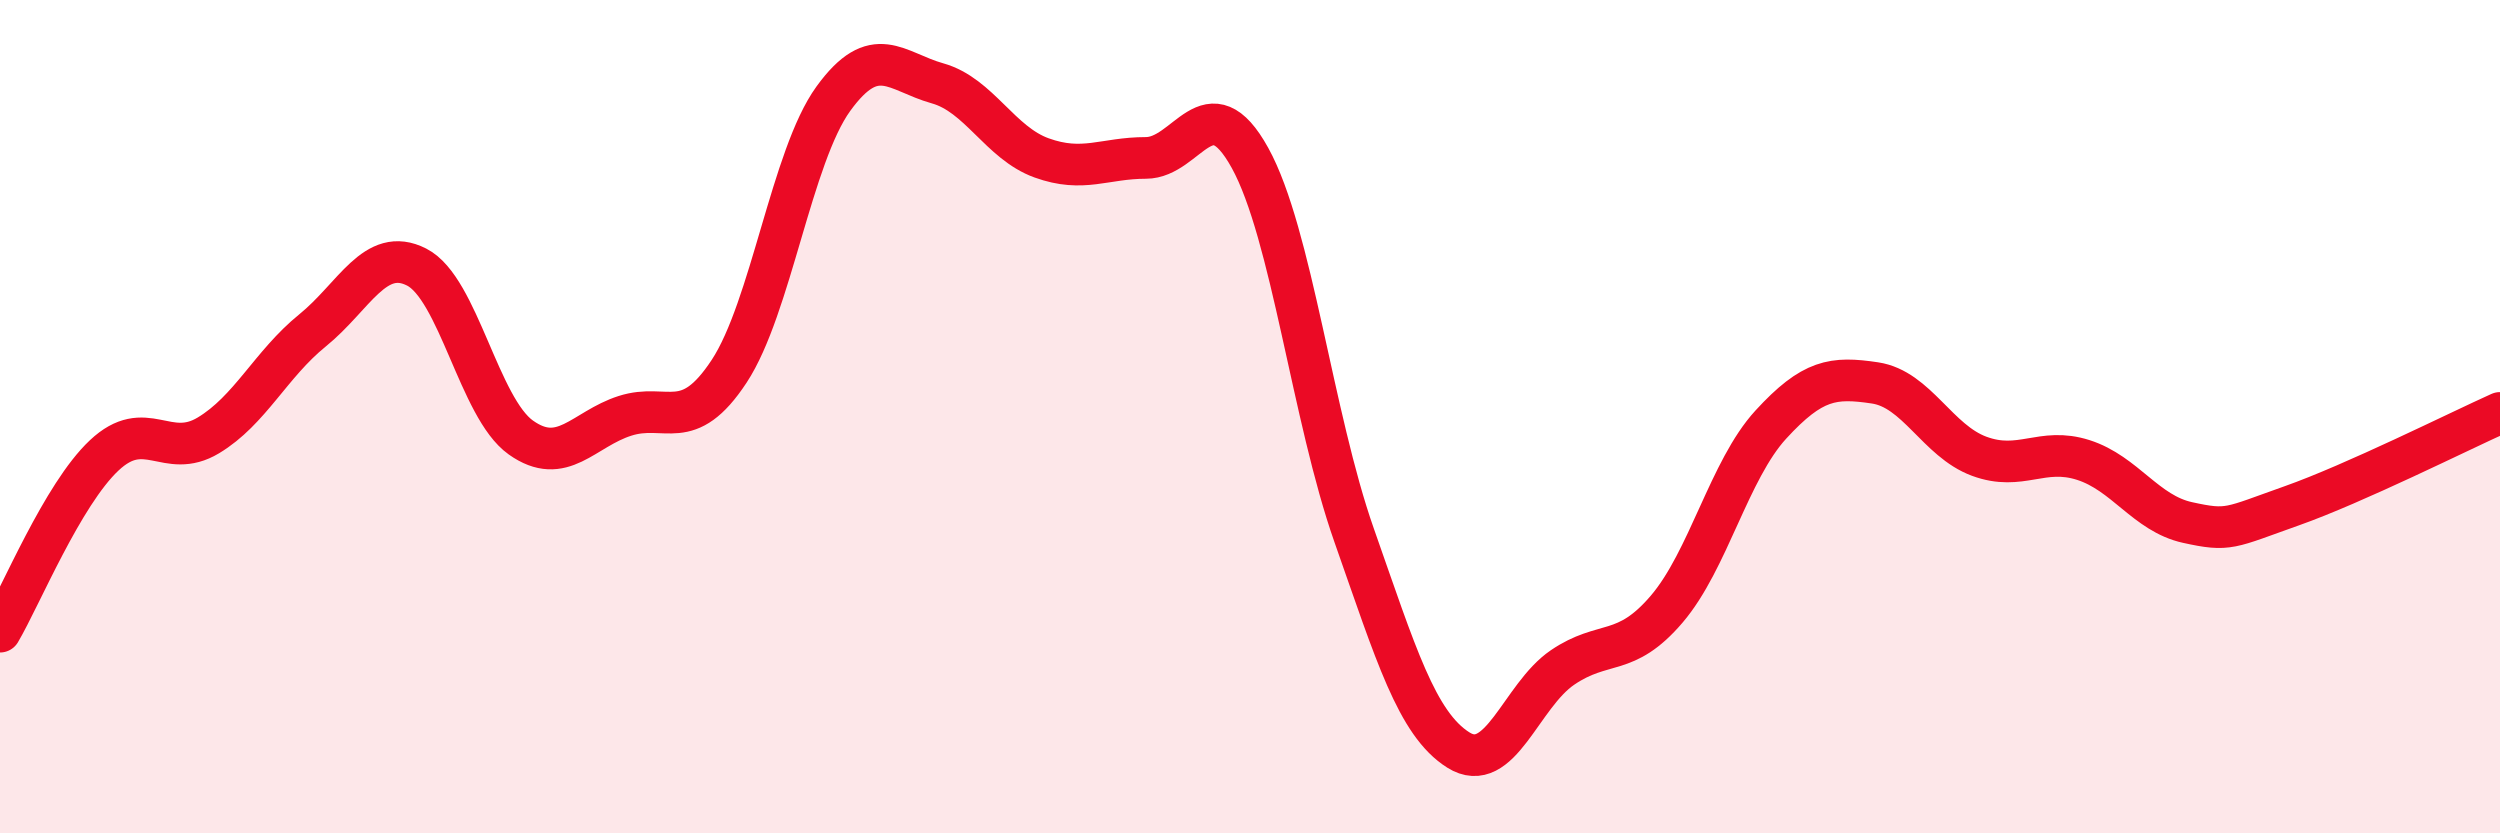
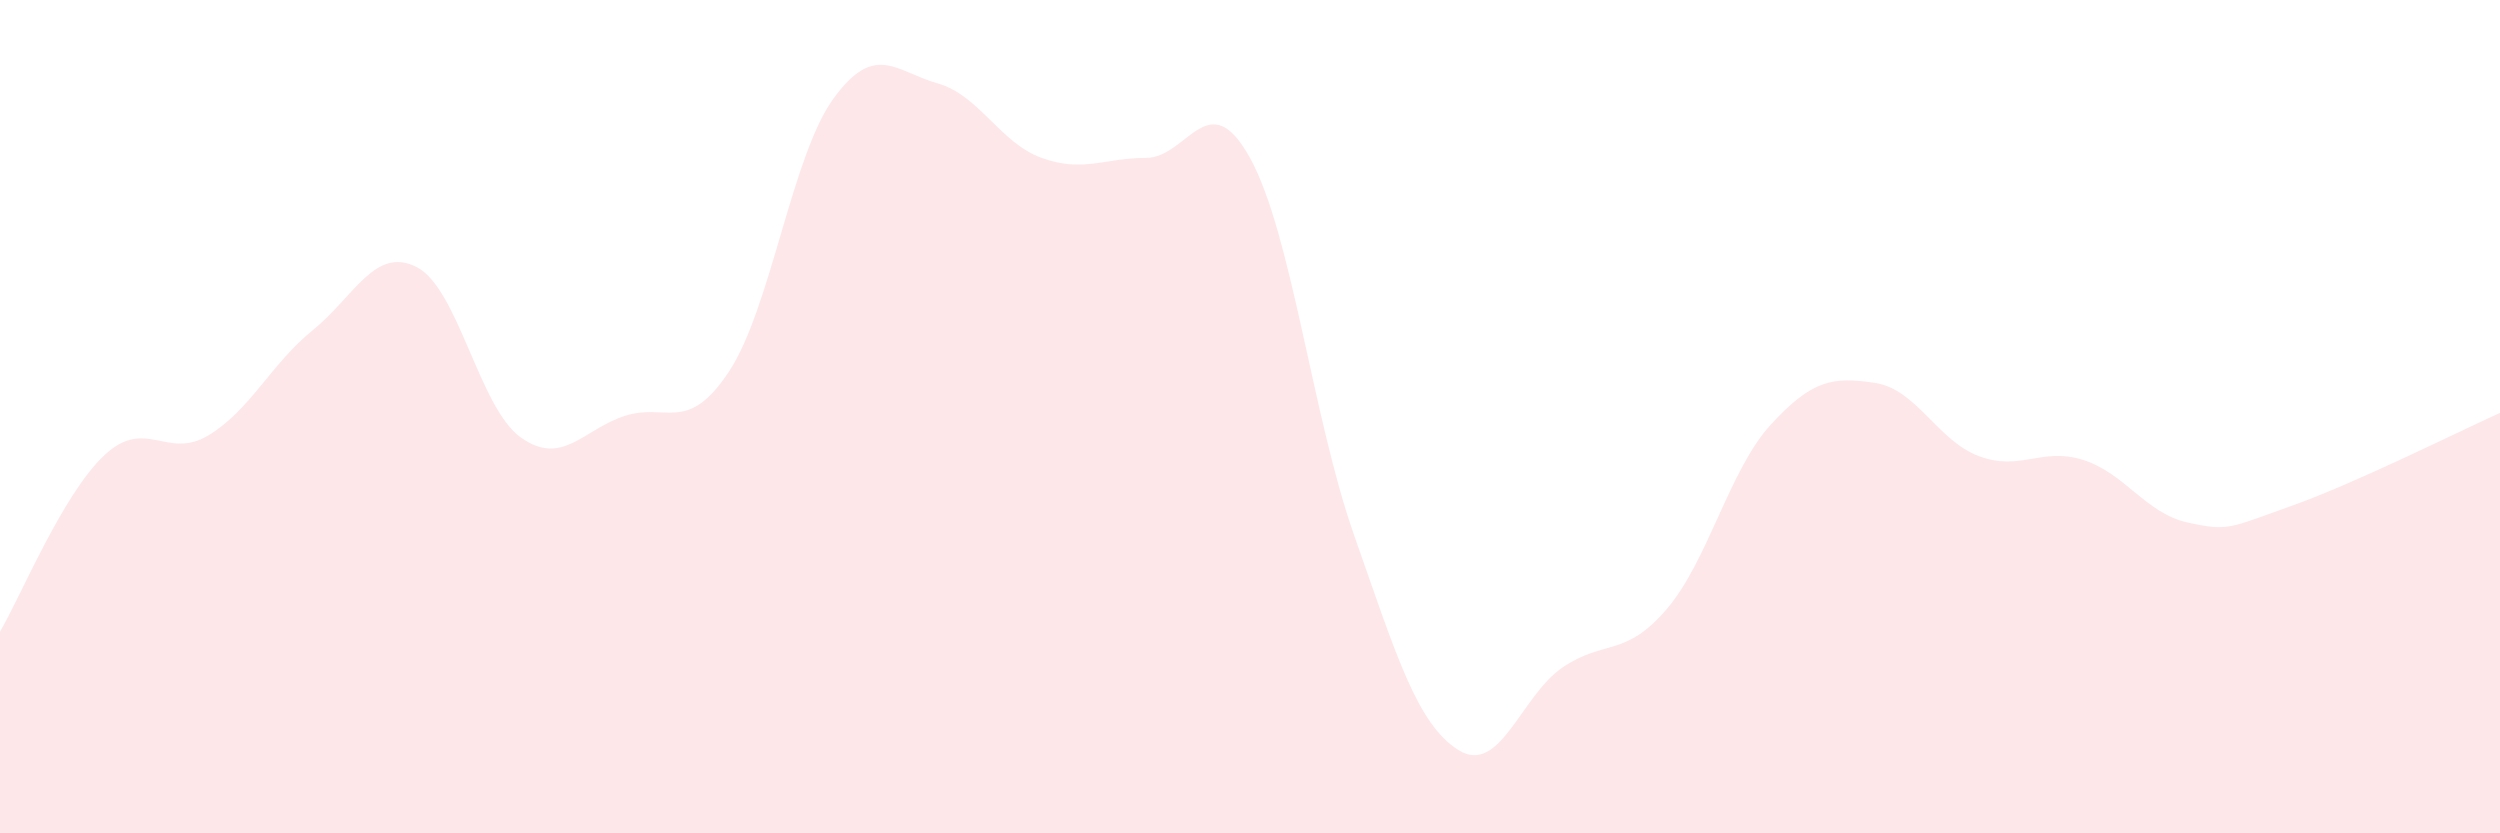
<svg xmlns="http://www.w3.org/2000/svg" width="60" height="20" viewBox="0 0 60 20">
  <path d="M 0,15.16 C 0.5,14.31 1.5,11.87 2.5,10.93 C 3.5,9.99 4,11.05 5,10.45 C 6,9.85 6.5,8.74 7.5,7.93 C 8.5,7.12 9,5.9 10,6.41 C 11,6.92 11.5,9.79 12.5,10.5 C 13.5,11.21 14,10.3 15,9.98 C 16,9.66 16.5,10.43 17.5,8.91 C 18.5,7.39 19,3.75 20,2.37 C 21,0.99 21.5,1.72 22.5,2 C 23.5,2.28 24,3.43 25,3.79 C 26,4.15 26.5,3.79 27.5,3.79 C 28.5,3.79 29,1.98 30,3.79 C 31,5.6 31.5,10.01 32.5,12.85 C 33.5,15.69 34,17.37 35,18 C 36,18.63 36.5,16.7 37.5,16.02 C 38.5,15.34 39,15.79 40,14.62 C 41,13.45 41.5,11.28 42.5,10.19 C 43.5,9.1 44,9.04 45,9.19 C 46,9.34 46.5,10.58 47.5,10.95 C 48.5,11.32 49,10.72 50,11.04 C 51,11.36 51.5,12.32 52.5,12.54 C 53.5,12.76 53.5,12.67 55,12.14 C 56.5,11.61 59,10.36 60,9.91L60 20L0 20Z" fill="#EB0A25" opacity="0.1" stroke-linecap="round" stroke-linejoin="round" />
-   <path d="M 0,15.16 C 0.5,14.31 1.5,11.87 2.5,10.93 C 3.5,9.99 4,11.05 5,10.45 C 6,9.85 6.5,8.74 7.5,7.93 C 8.5,7.12 9,5.9 10,6.41 C 11,6.92 11.5,9.79 12.5,10.5 C 13.5,11.21 14,10.3 15,9.98 C 16,9.66 16.5,10.43 17.5,8.91 C 18.5,7.39 19,3.75 20,2.37 C 21,0.99 21.5,1.72 22.5,2 C 23.5,2.28 24,3.43 25,3.79 C 26,4.15 26.5,3.79 27.5,3.79 C 28.5,3.79 29,1.98 30,3.79 C 31,5.6 31.5,10.01 32.5,12.85 C 33.5,15.69 34,17.37 35,18 C 36,18.63 36.5,16.7 37.5,16.02 C 38.5,15.34 39,15.79 40,14.62 C 41,13.45 41.5,11.28 42.5,10.19 C 43.5,9.1 44,9.04 45,9.19 C 46,9.34 46.5,10.58 47.5,10.95 C 48.5,11.32 49,10.72 50,11.04 C 51,11.36 51.5,12.32 52.5,12.54 C 53.5,12.76 53.5,12.67 55,12.14 C 56.5,11.61 59,10.36 60,9.91" stroke="#EB0A25" stroke-width="1" fill="none" stroke-linecap="round" stroke-linejoin="round" />
</svg>